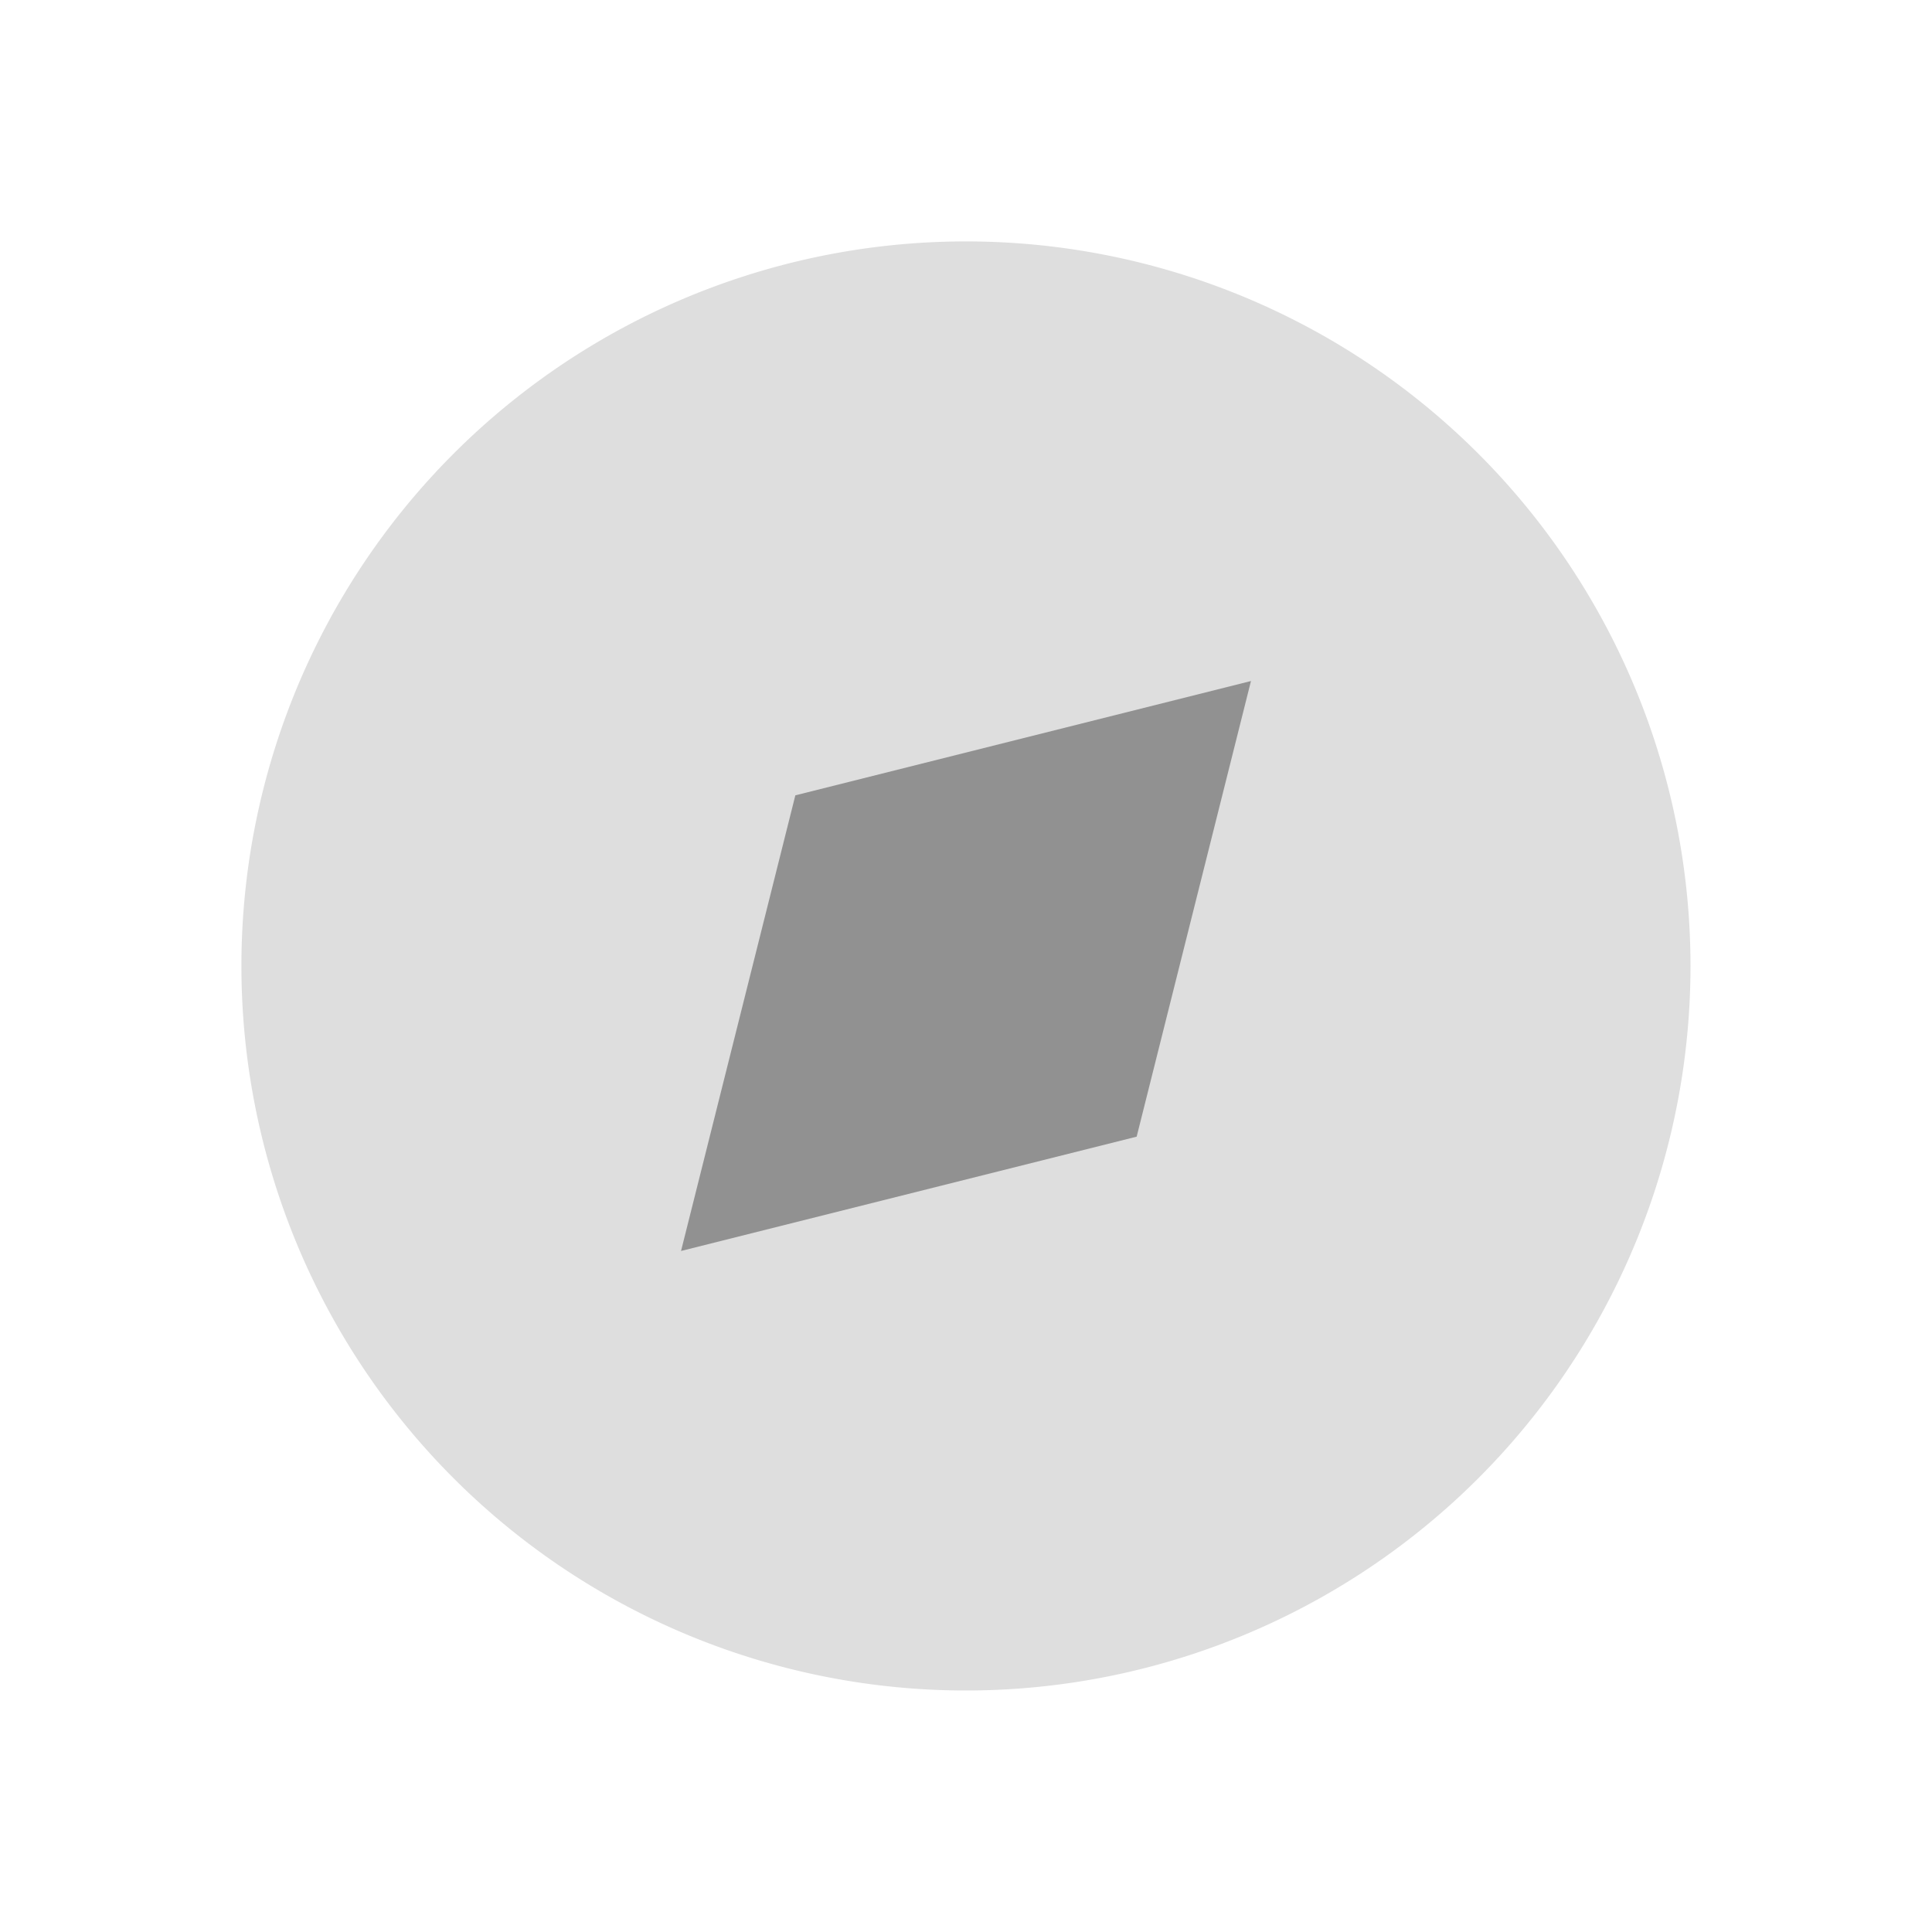
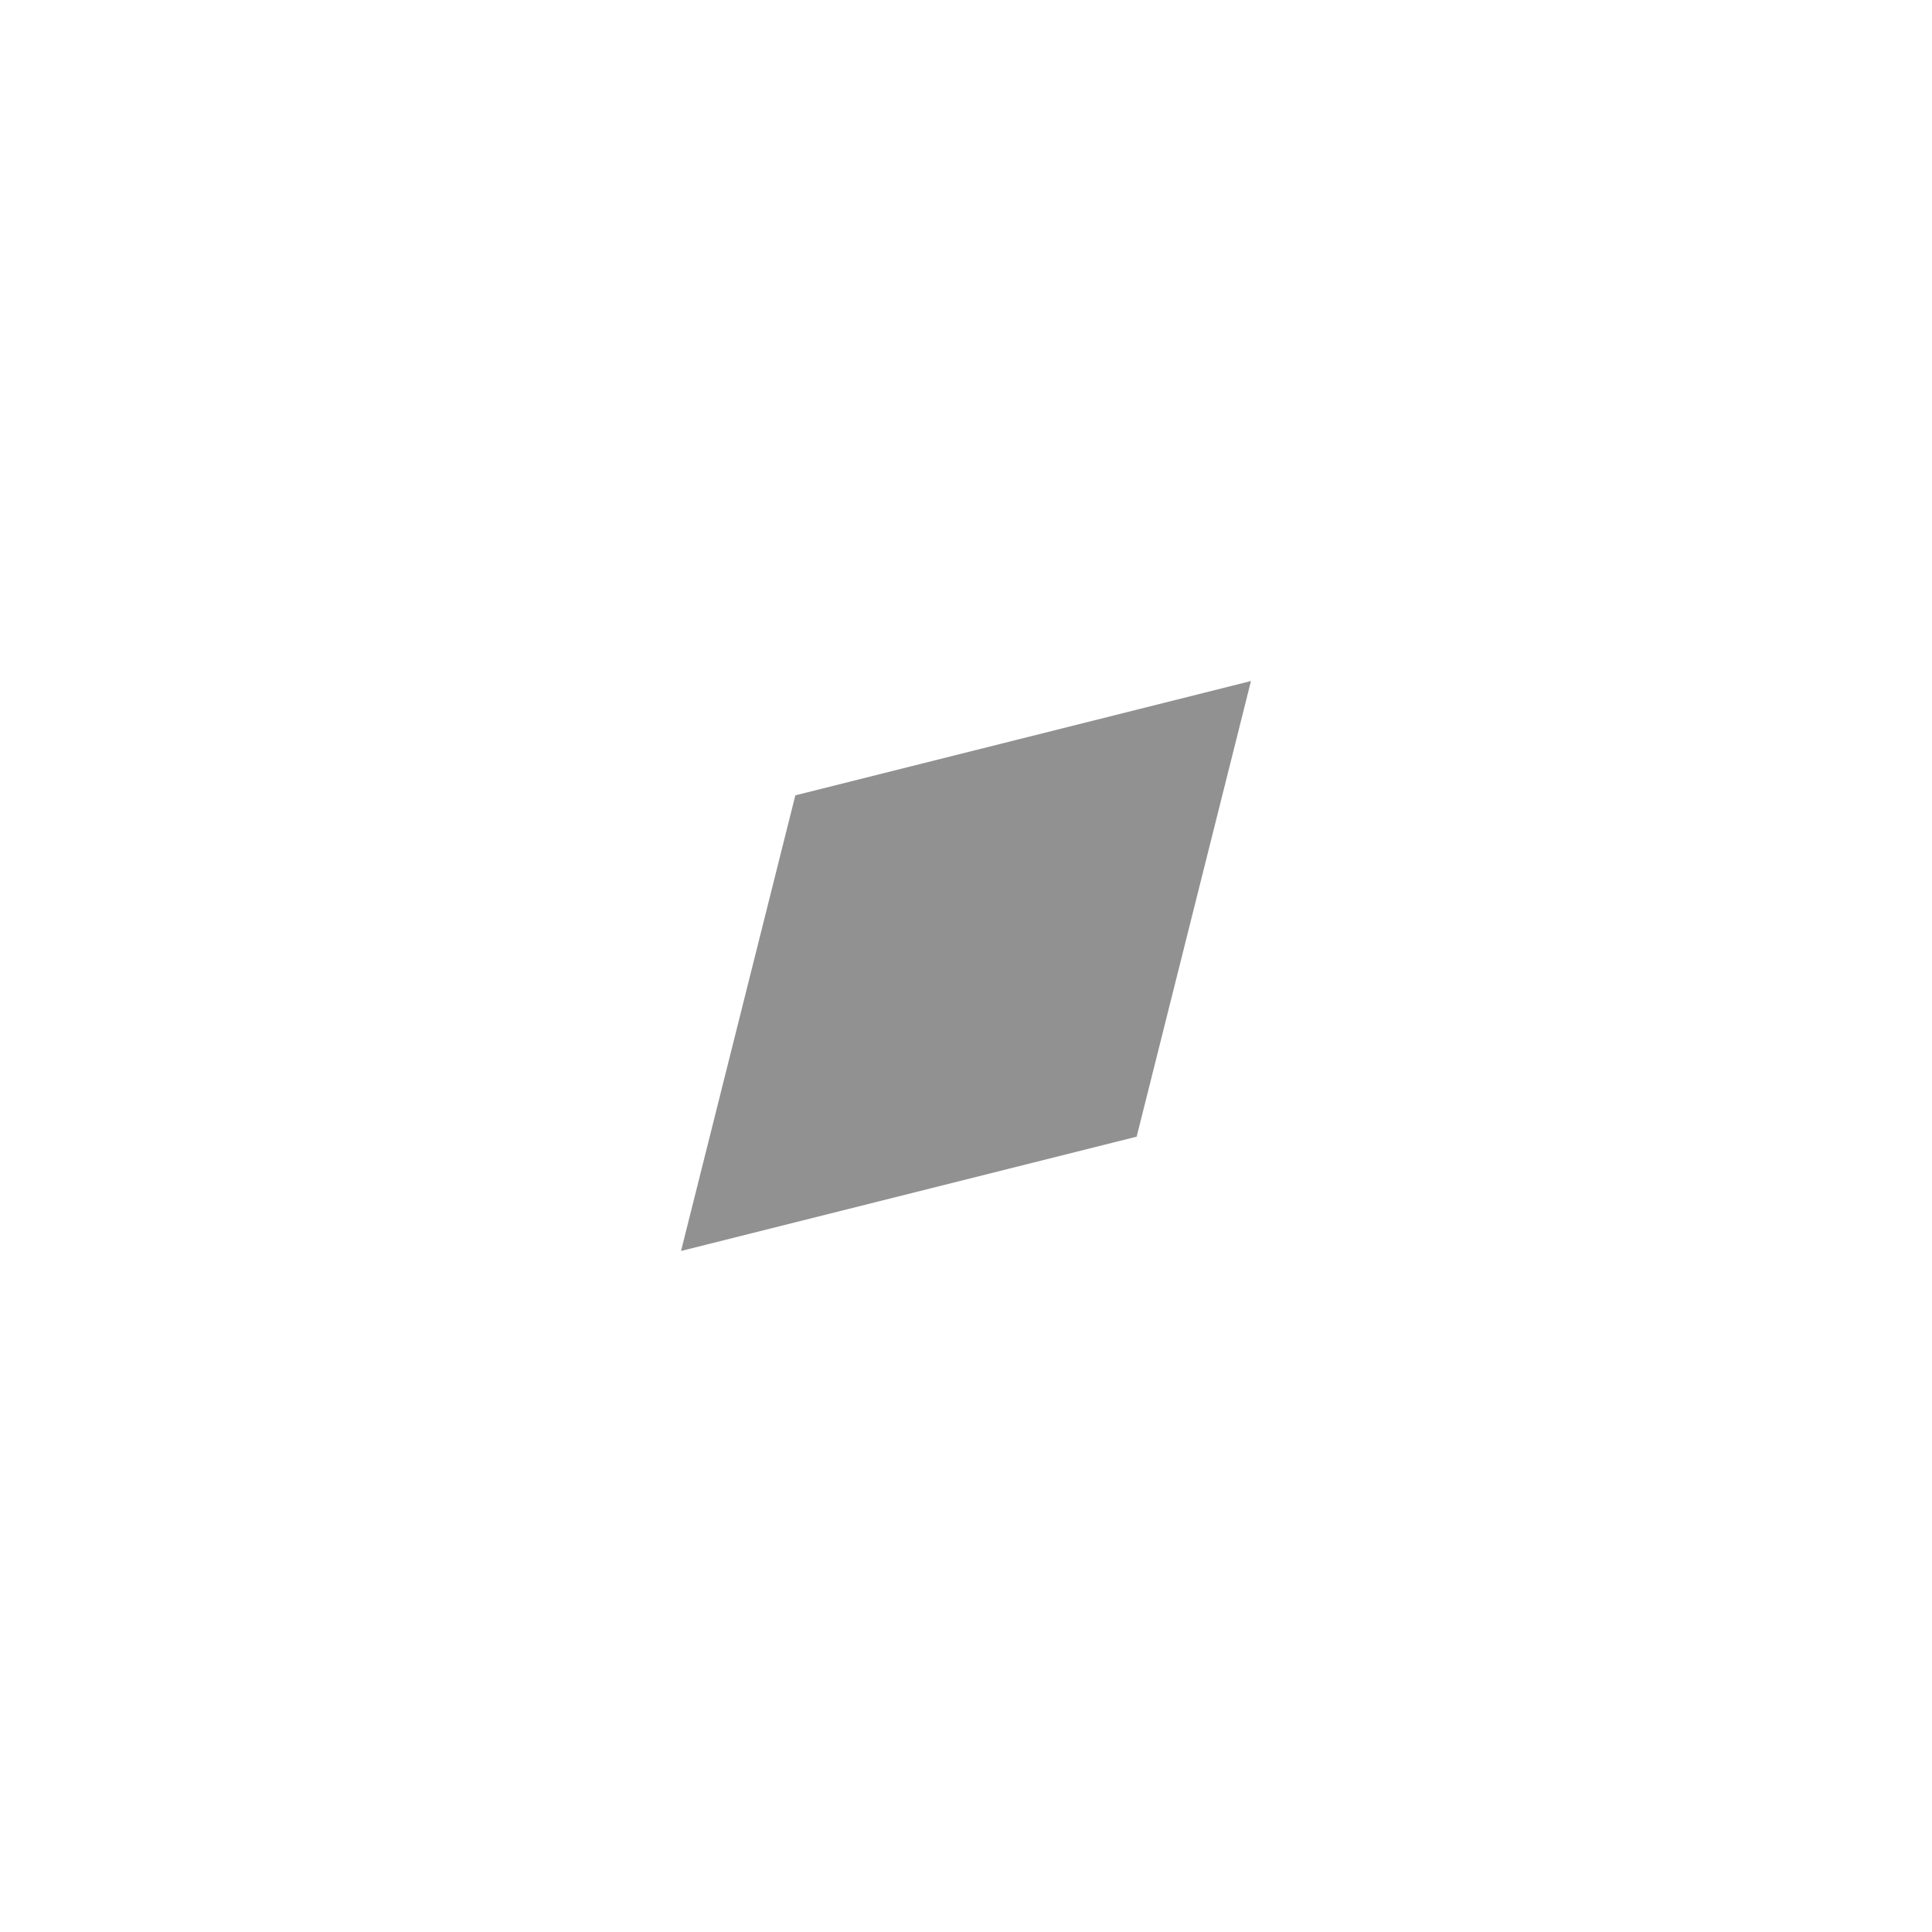
<svg xmlns="http://www.w3.org/2000/svg" viewBox="0 0 24 24">
  <g fill="#919191">
-     <path fill="none" d="M0 0h24v24H0z" />
-     <path fill-opacity=".3" d="M12 21a9 9 0 1 0-.001-18.001A9 9 0 0 0 12 21" />
+     <path fill-opacity=".3" d="M12 21A9 9 0 0 0 12 21" />
    <path d="m15.54 8.46-1.42 5.66-5.66 1.42 1.42-5.66z" />
  </g>
</svg>